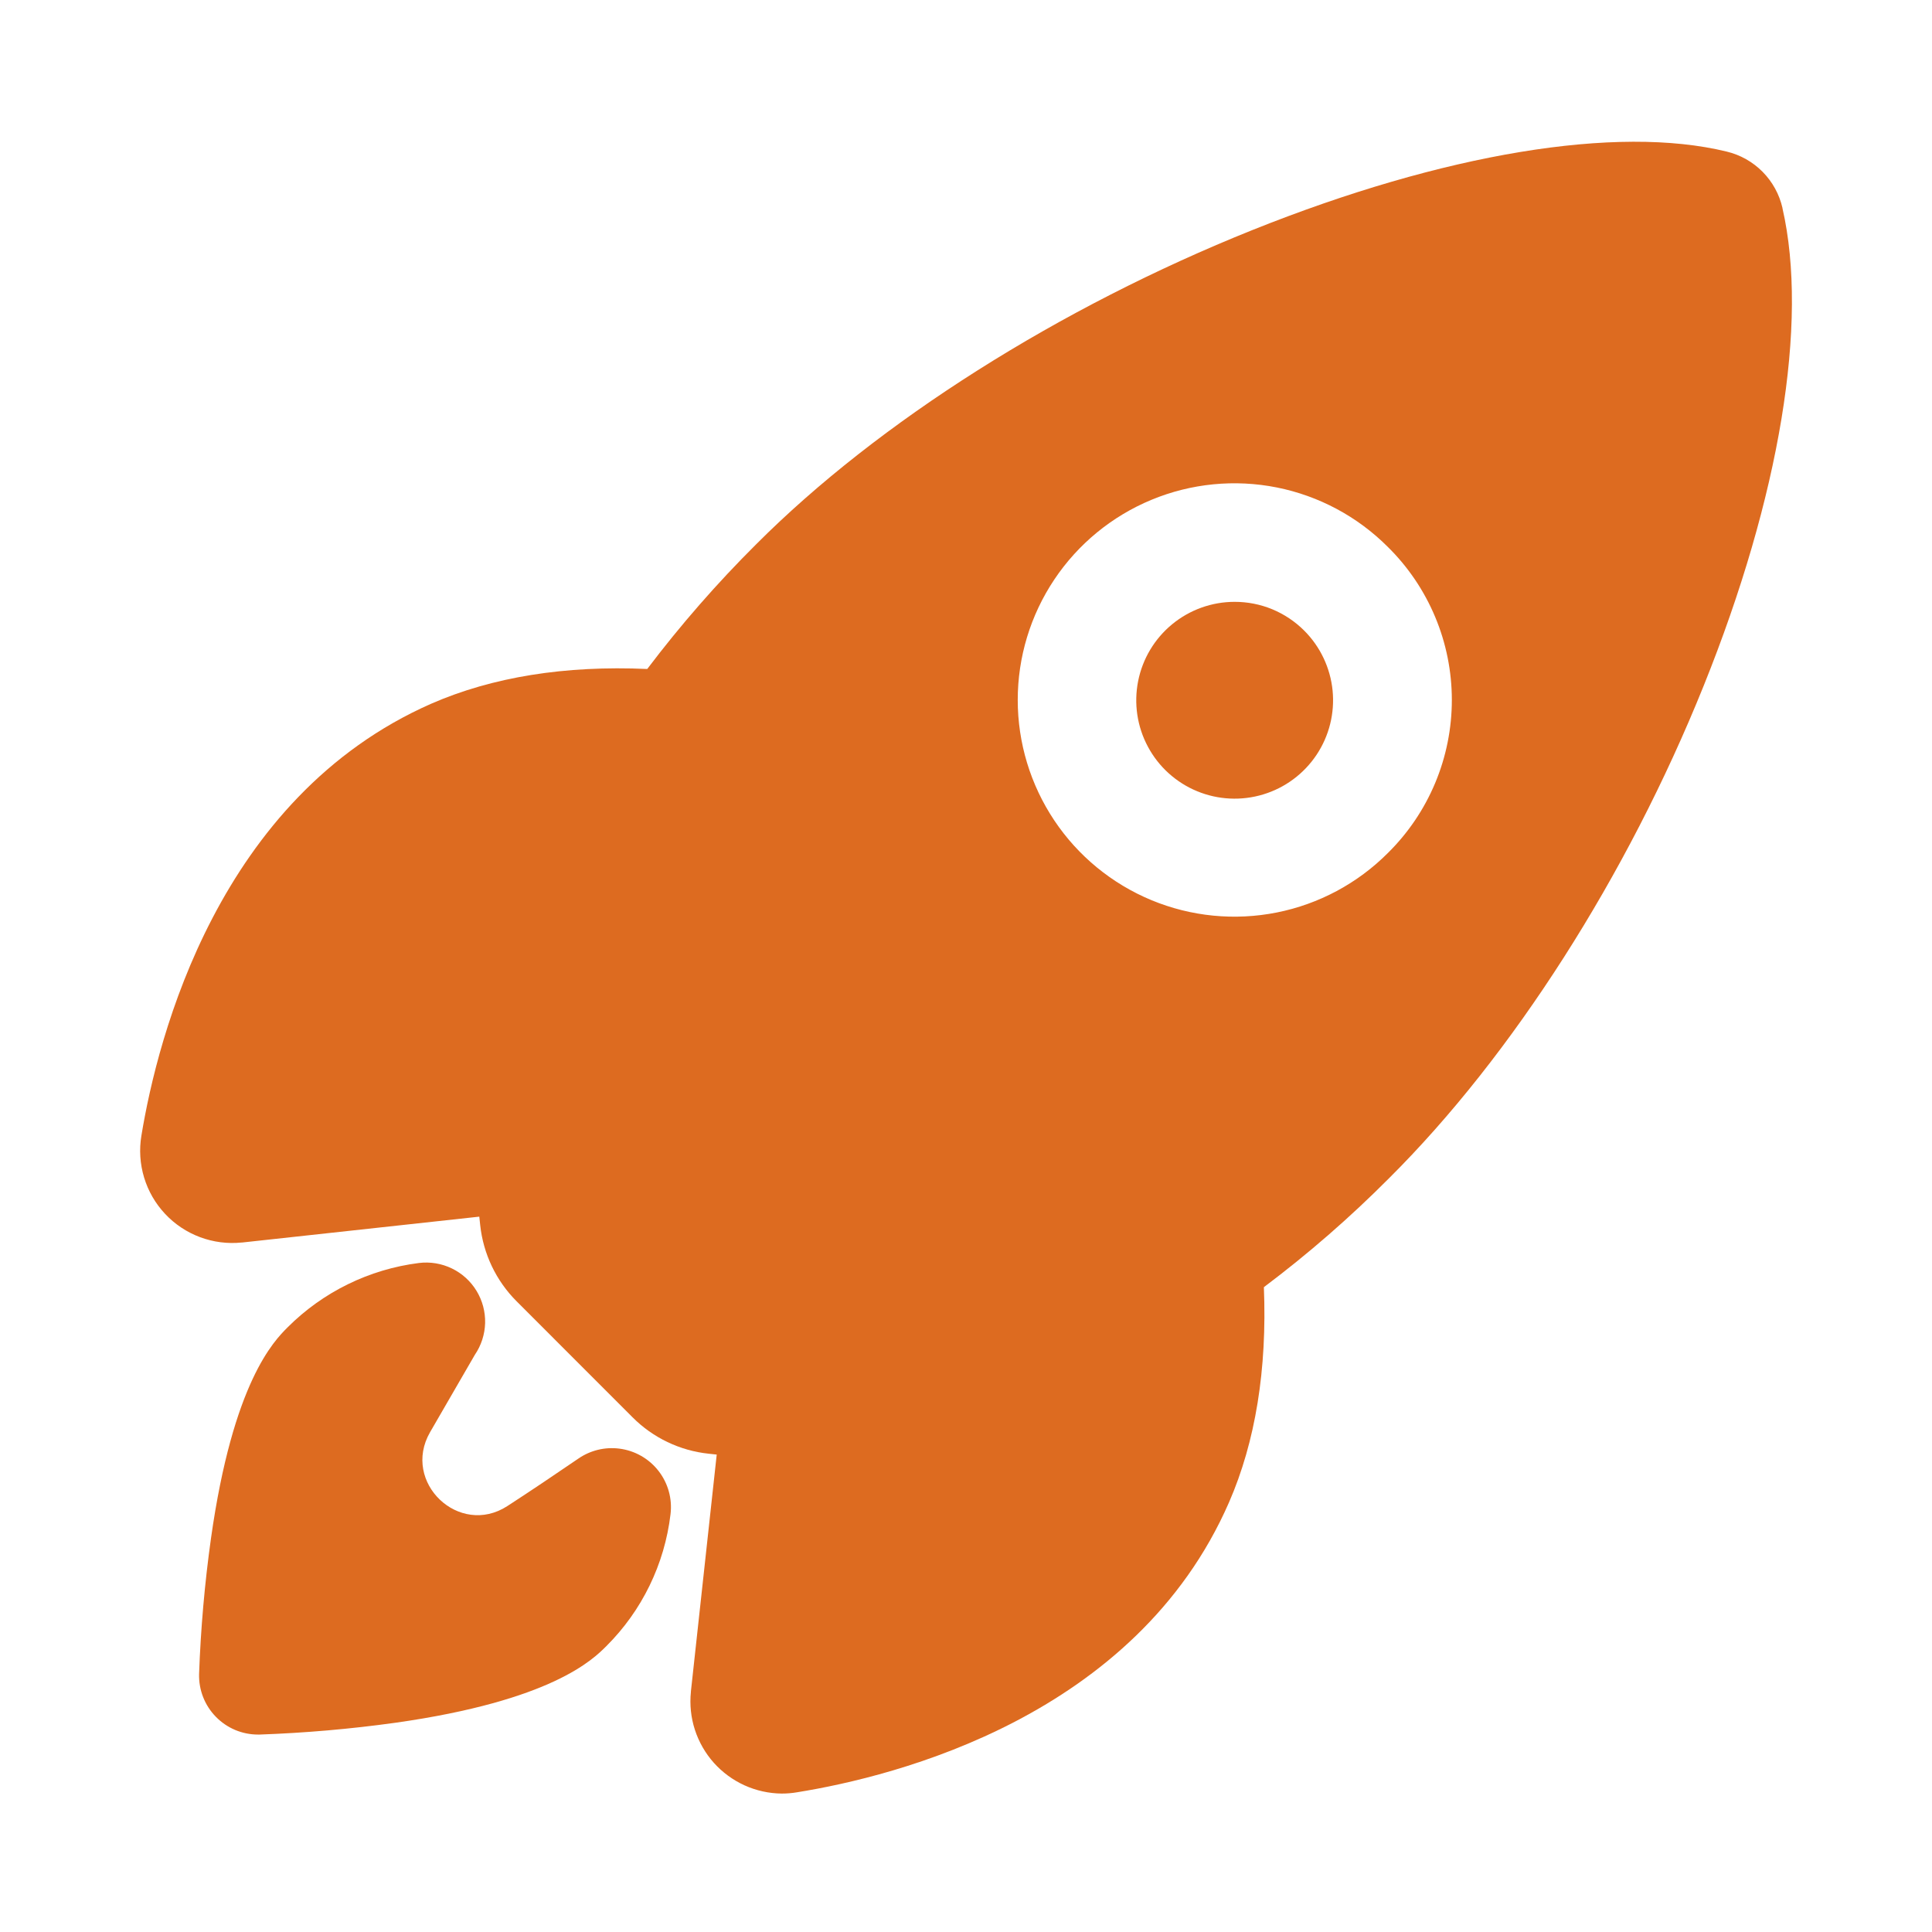
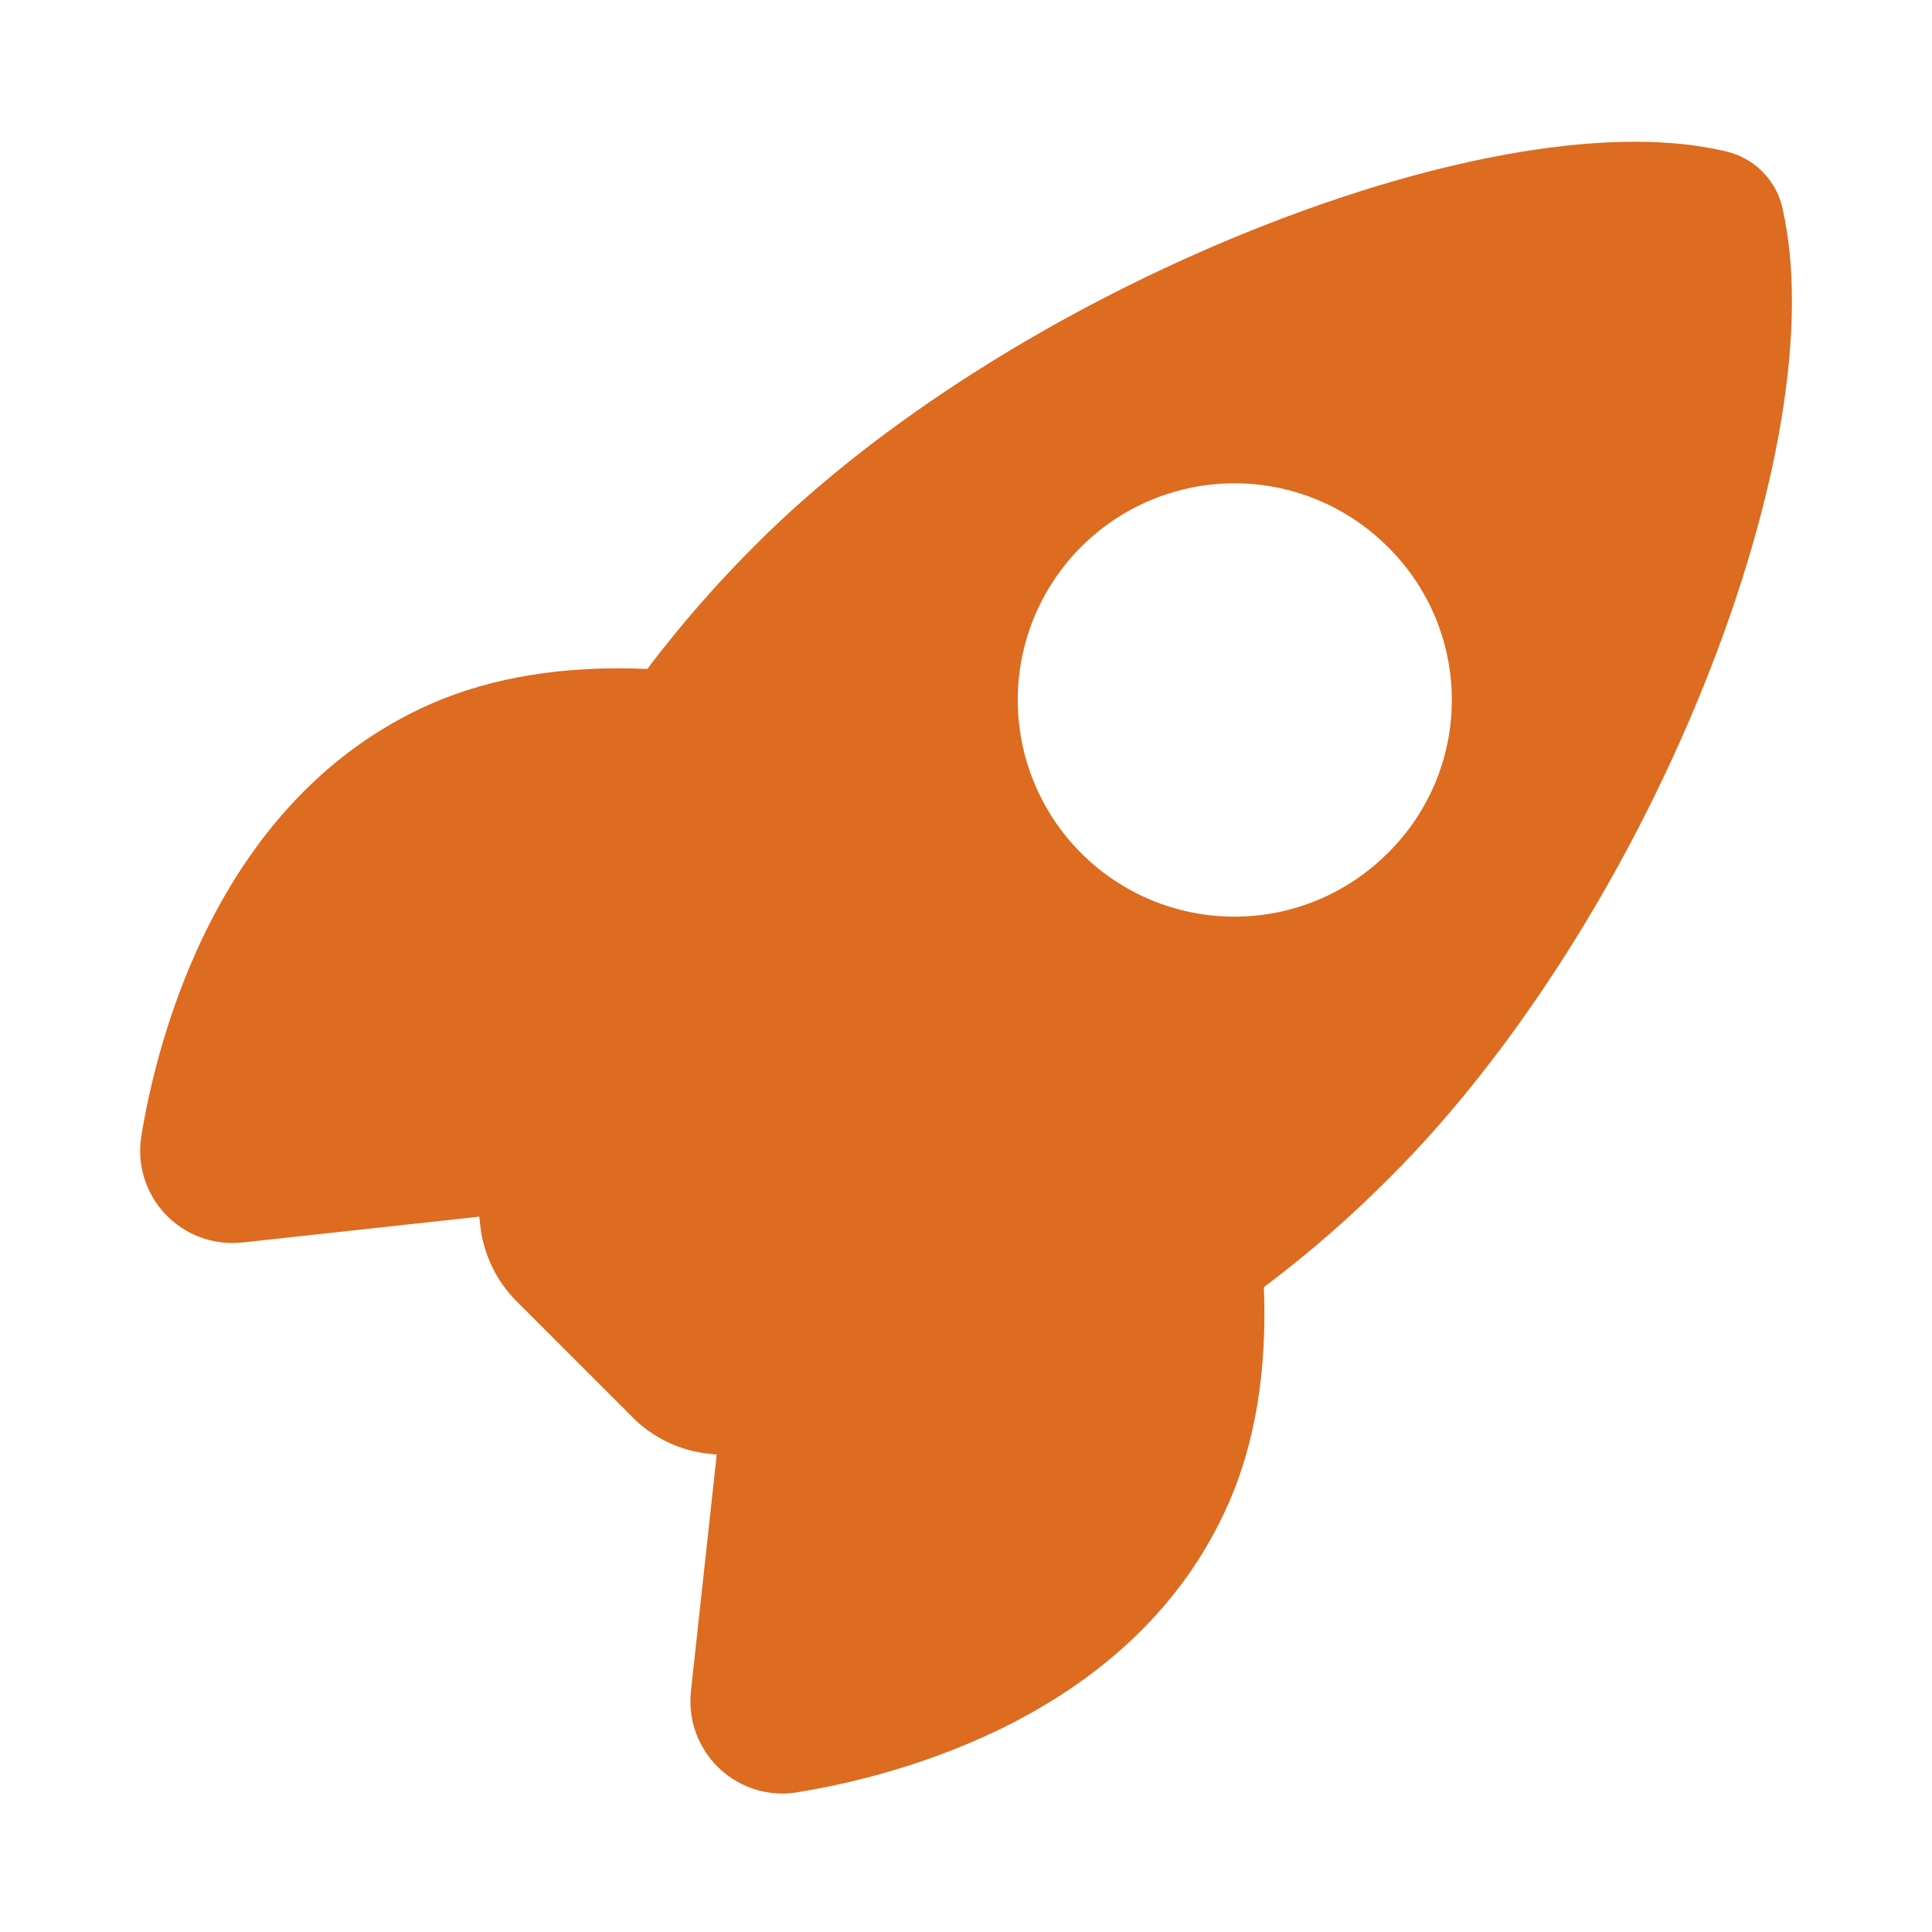
<svg xmlns="http://www.w3.org/2000/svg" width="72" height="72" viewBox="0 0 72 72" fill="none">
-   <path d="M46.01 22.429C45.162 22.429 44.34 22.724 43.684 23.263C43.029 23.801 42.58 24.55 42.415 25.383C42.25 26.215 42.378 27.079 42.779 27.827C43.179 28.575 43.826 29.161 44.61 29.485C45.394 29.81 46.267 29.852 47.078 29.605C47.89 29.359 48.591 28.838 49.062 28.133C49.534 27.427 49.745 26.58 49.662 25.735C49.578 24.891 49.205 24.102 48.605 23.502C48.264 23.161 47.86 22.891 47.415 22.706C46.969 22.522 46.492 22.428 46.01 22.429Z" fill="#DD6B20" />
  <path d="M66.428 7.764C66.427 7.759 66.427 7.755 66.428 7.751C66.311 7.242 66.055 6.775 65.688 6.404C65.321 6.032 64.857 5.771 64.349 5.649C60.254 4.65 53.812 5.715 46.674 8.573C39.479 11.458 32.738 15.718 28.181 20.283C26.721 21.735 25.364 23.289 24.121 24.931C21.053 24.794 18.35 25.231 16.073 26.224C8.139 29.716 5.873 38.652 5.27 42.32C5.183 42.842 5.217 43.376 5.37 43.882C5.523 44.388 5.79 44.852 6.152 45.237C6.513 45.623 6.959 45.92 7.454 46.105C7.949 46.29 8.48 46.359 9.006 46.305H9.024L17.862 45.341C17.873 45.453 17.885 45.556 17.895 45.651C18.009 46.728 18.489 47.733 19.255 48.498L23.569 52.814C24.332 53.582 25.337 54.063 26.414 54.176L26.71 54.208L25.748 63.035V63.053C25.699 63.528 25.749 64.008 25.896 64.463C26.044 64.918 26.284 65.337 26.602 65.694C26.921 66.05 27.31 66.336 27.745 66.534C28.18 66.731 28.652 66.836 29.13 66.841C29.321 66.841 29.511 66.826 29.7 66.794C33.389 66.201 42.321 63.962 45.803 55.986C46.788 53.724 47.224 51.032 47.101 47.969C48.751 46.729 50.31 45.372 51.766 43.909C56.36 39.339 60.633 32.652 63.489 25.562C66.332 18.505 67.402 12.015 66.428 7.764ZM51.717 31.794C50.588 32.924 49.149 33.694 47.582 34.006C46.015 34.318 44.391 34.159 42.915 33.548C41.439 32.937 40.177 31.902 39.29 30.574C38.402 29.245 37.928 27.684 37.928 26.086C37.928 24.489 38.402 22.927 39.29 21.599C40.177 20.271 41.439 19.236 42.915 18.625C44.391 18.014 46.015 17.854 47.582 18.166C49.149 18.479 50.588 19.249 51.717 20.379C52.474 21.124 53.075 22.013 53.485 22.993C53.895 23.972 54.106 25.024 54.106 26.086C54.106 27.148 53.895 28.2 53.485 29.18C53.075 30.16 52.474 31.048 51.717 31.794Z" fill="#DD6B20" />
-   <path d="M23.074 53.985C22.542 53.919 22.005 54.049 21.562 54.352C20.684 54.952 19.802 55.546 18.912 56.124C17.11 57.295 14.956 55.239 16.026 53.376L17.696 50.49C17.934 50.141 18.067 49.731 18.079 49.308C18.09 48.885 17.979 48.468 17.759 48.107C17.539 47.745 17.22 47.455 16.839 47.271C16.458 47.087 16.032 47.016 15.613 47.068C13.76 47.302 12.037 48.146 10.717 49.467C10.214 49.971 8.685 51.502 7.862 57.335C7.627 59.01 7.48 60.697 7.419 62.387C7.412 62.681 7.463 62.973 7.57 63.246C7.677 63.519 7.838 63.768 8.043 63.978C8.248 64.189 8.493 64.356 8.763 64.47C9.034 64.584 9.324 64.642 9.618 64.642H9.673C11.364 64.582 13.052 64.436 14.729 64.203C20.565 63.378 22.096 61.847 22.599 61.344C23.925 60.023 24.767 58.293 24.988 56.433C25.059 55.855 24.897 55.272 24.538 54.813C24.179 54.354 23.652 54.056 23.074 53.985Z" fill="#DD6B20" />
</svg>